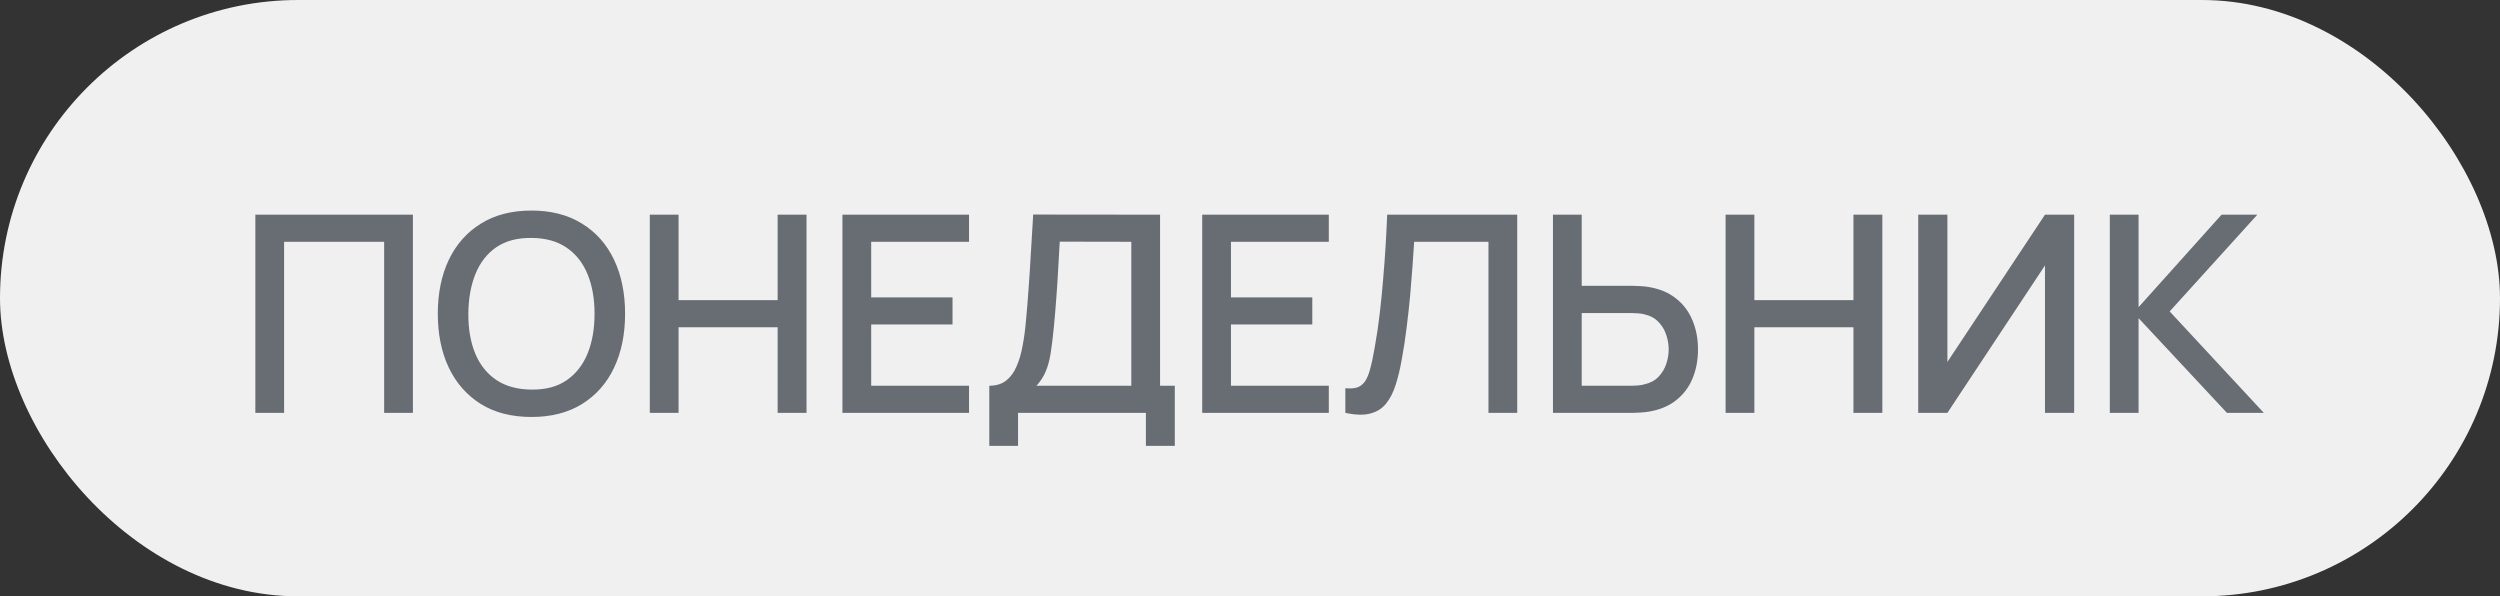
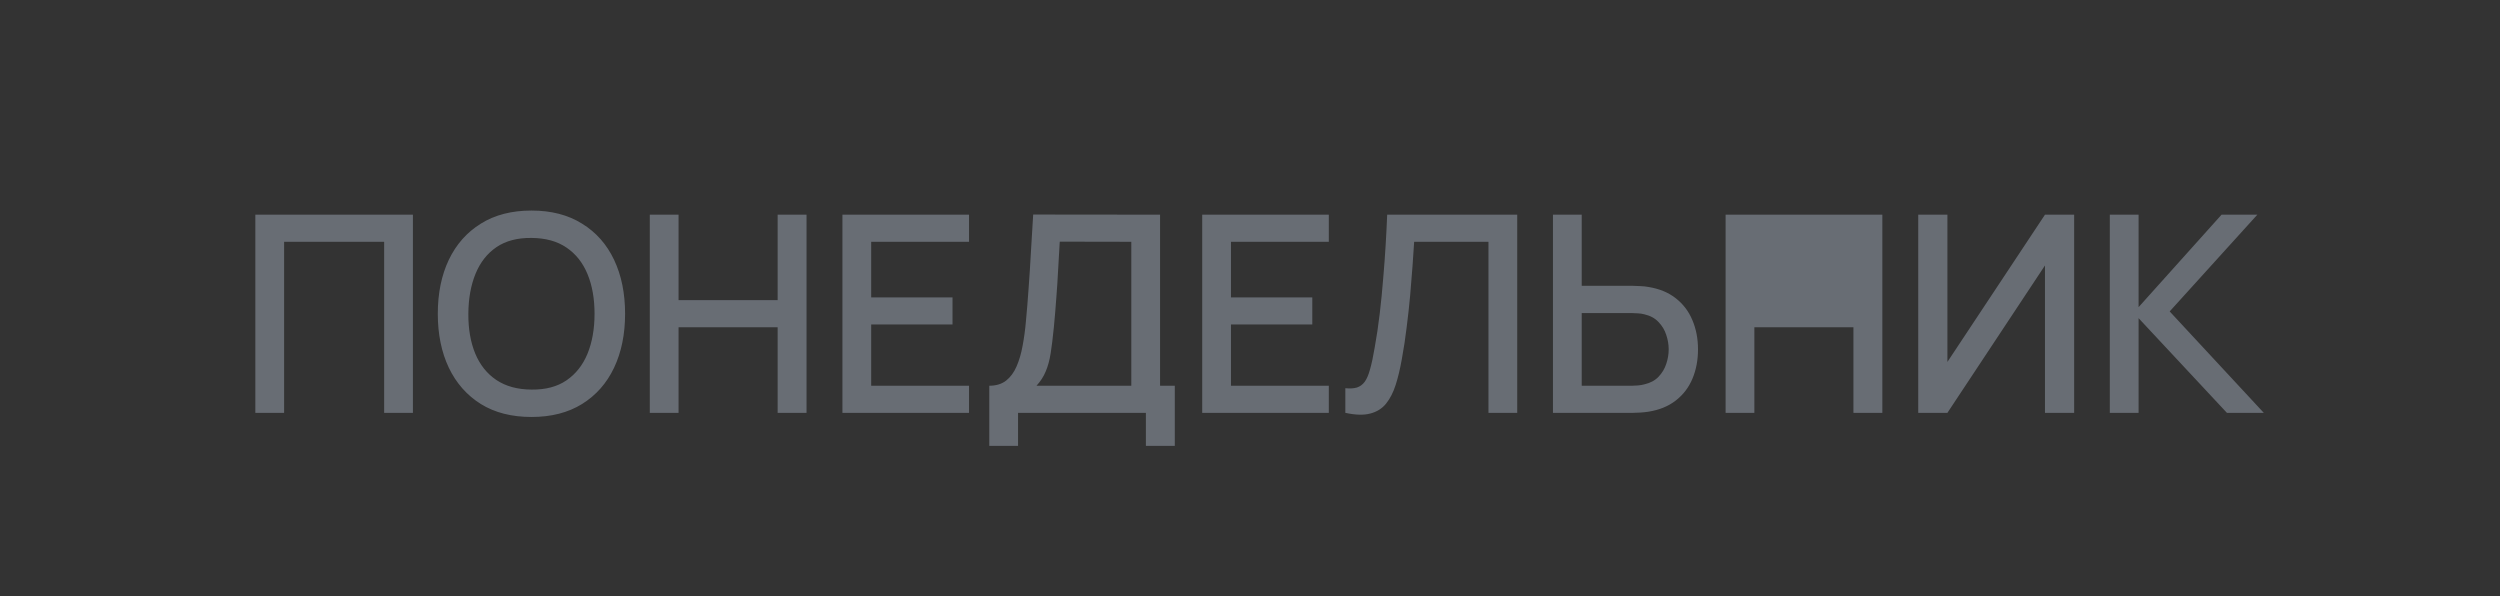
<svg xmlns="http://www.w3.org/2000/svg" width="109" height="26" viewBox="0 0 109 26" fill="none">
  <rect x="0" y="0" width="109" height="26" fill="#333333" stroke="none" />
-   <rect width="109" height="26" rx="13" fill="#F0F0F0" />
-   <path d="M11.133 18V9.36H18.003V18H16.749V10.542H12.387V18H11.133ZM23.174 18.18C22.31 18.18 21.574 17.992 20.966 17.616C20.358 17.236 19.892 16.708 19.568 16.032C19.248 15.356 19.088 14.572 19.088 13.68C19.088 12.788 19.248 12.004 19.568 11.328C19.892 10.652 20.358 10.126 20.966 9.75C21.574 9.37 22.31 9.18 23.174 9.18C24.034 9.18 24.768 9.37 25.376 9.75C25.988 10.126 26.454 10.652 26.774 11.328C27.094 12.004 27.254 12.788 27.254 13.68C27.254 14.572 27.094 15.356 26.774 16.032C26.454 16.708 25.988 17.236 25.376 17.616C24.768 17.992 24.034 18.18 23.174 18.18ZM23.174 16.986C23.786 16.994 24.294 16.86 24.698 16.584C25.106 16.304 25.412 15.916 25.616 15.42C25.82 14.92 25.922 14.34 25.922 13.68C25.922 13.02 25.82 12.444 25.616 11.952C25.412 11.456 25.106 11.07 24.698 10.794C24.294 10.518 23.786 10.378 23.174 10.374C22.562 10.366 22.052 10.5 21.644 10.776C21.24 11.052 20.936 11.44 20.732 11.94C20.528 12.44 20.424 13.02 20.42 13.68C20.416 14.34 20.516 14.918 20.72 15.414C20.924 15.906 21.23 16.29 21.638 16.566C22.05 16.842 22.562 16.982 23.174 16.986ZM28.331 18V9.36H29.585V13.086H33.905V9.36H35.165V18H33.905V14.268H29.585V18H28.331ZM36.73 18V9.36H42.25V10.542H37.984V12.966H41.53V14.148H37.984V16.818H42.25V18H36.73ZM43.133 19.44V16.818C43.429 16.818 43.673 16.744 43.865 16.596C44.057 16.444 44.209 16.238 44.321 15.978C44.437 15.714 44.525 15.414 44.585 15.078C44.649 14.742 44.697 14.388 44.729 14.016C44.777 13.512 44.817 13.02 44.849 12.54C44.885 12.056 44.917 11.556 44.945 11.04C44.977 10.524 45.011 9.962 45.047 9.354L50.579 9.36V16.818H51.221V19.44H49.961V18H44.387V19.44H43.133ZM45.191 16.818H49.325V10.542L46.205 10.536C46.177 10.976 46.153 11.394 46.133 11.79C46.113 12.186 46.087 12.586 46.055 12.99C46.027 13.39 45.991 13.82 45.947 14.28C45.903 14.72 45.857 15.094 45.809 15.402C45.761 15.706 45.689 15.97 45.593 16.194C45.501 16.418 45.367 16.626 45.191 16.818ZM52.416 18V9.36H57.936V10.542H53.67V12.966H57.216V14.148H53.67V16.818H57.936V18H52.416ZM58.657 18V16.926C58.861 16.946 59.029 16.936 59.161 16.896C59.297 16.852 59.411 16.768 59.503 16.644C59.595 16.516 59.673 16.332 59.737 16.092C59.805 15.852 59.871 15.542 59.935 15.162C60.023 14.678 60.097 14.18 60.157 13.668C60.217 13.156 60.267 12.648 60.307 12.144C60.351 11.636 60.387 11.146 60.415 10.674C60.443 10.202 60.465 9.764 60.481 9.36H66.151V18H64.897V10.542H61.657C61.637 10.862 61.613 11.22 61.585 11.616C61.557 12.012 61.523 12.432 61.483 12.876C61.443 13.32 61.393 13.778 61.333 14.25C61.277 14.722 61.205 15.196 61.117 15.672C61.045 16.08 60.957 16.448 60.853 16.776C60.749 17.104 60.609 17.378 60.433 17.598C60.257 17.814 60.027 17.958 59.743 18.03C59.459 18.106 59.097 18.096 58.657 18ZM67.709 18V9.36H68.963V12.462H71.201C71.281 12.462 71.383 12.466 71.507 12.474C71.635 12.478 71.753 12.49 71.861 12.51C72.341 12.586 72.741 12.75 73.061 13.002C73.385 13.254 73.627 13.572 73.787 13.956C73.951 14.34 74.033 14.766 74.033 15.234C74.033 15.698 73.953 16.122 73.793 16.506C73.633 16.89 73.391 17.208 73.067 17.46C72.747 17.712 72.345 17.876 71.861 17.952C71.753 17.968 71.637 17.98 71.513 17.988C71.389 17.996 71.285 18 71.201 18H67.709ZM68.963 16.818H71.153C71.229 16.818 71.315 16.814 71.411 16.806C71.511 16.798 71.605 16.782 71.693 16.758C71.953 16.698 72.159 16.588 72.311 16.428C72.467 16.264 72.579 16.078 72.647 15.87C72.719 15.658 72.755 15.446 72.755 15.234C72.755 15.022 72.719 14.81 72.647 14.598C72.579 14.386 72.467 14.2 72.311 14.04C72.159 13.876 71.953 13.764 71.693 13.704C71.605 13.68 71.511 13.666 71.411 13.662C71.315 13.654 71.229 13.65 71.153 13.65H68.963V16.818ZM75.236 18V9.36H76.49V13.086H80.81V9.36H82.07V18H80.81V14.268H76.49V18H75.236ZM90.433 18H89.161V11.574L84.907 18H83.635V9.36H84.907V15.78L89.161 9.36H90.433V18ZM91.988 18V9.36H93.242V13.392L96.86 9.36H98.42L94.598 13.578L98.702 18H97.094L93.242 13.872V18H91.988Z" fill="#686D74" />
+   <path d="M11.133 18V9.36H18.003V18H16.749V10.542H12.387V18H11.133ZM23.174 18.18C22.31 18.18 21.574 17.992 20.966 17.616C20.358 17.236 19.892 16.708 19.568 16.032C19.248 15.356 19.088 14.572 19.088 13.68C19.088 12.788 19.248 12.004 19.568 11.328C19.892 10.652 20.358 10.126 20.966 9.75C21.574 9.37 22.31 9.18 23.174 9.18C24.034 9.18 24.768 9.37 25.376 9.75C25.988 10.126 26.454 10.652 26.774 11.328C27.094 12.004 27.254 12.788 27.254 13.68C27.254 14.572 27.094 15.356 26.774 16.032C26.454 16.708 25.988 17.236 25.376 17.616C24.768 17.992 24.034 18.18 23.174 18.18ZM23.174 16.986C23.786 16.994 24.294 16.86 24.698 16.584C25.106 16.304 25.412 15.916 25.616 15.42C25.82 14.92 25.922 14.34 25.922 13.68C25.922 13.02 25.82 12.444 25.616 11.952C25.412 11.456 25.106 11.07 24.698 10.794C24.294 10.518 23.786 10.378 23.174 10.374C22.562 10.366 22.052 10.5 21.644 10.776C21.24 11.052 20.936 11.44 20.732 11.94C20.528 12.44 20.424 13.02 20.42 13.68C20.416 14.34 20.516 14.918 20.72 15.414C20.924 15.906 21.23 16.29 21.638 16.566C22.05 16.842 22.562 16.982 23.174 16.986ZM28.331 18V9.36H29.585V13.086H33.905V9.36H35.165V18H33.905V14.268H29.585V18H28.331ZM36.73 18V9.36H42.25V10.542H37.984V12.966H41.53V14.148H37.984V16.818H42.25V18H36.73ZM43.133 19.44V16.818C43.429 16.818 43.673 16.744 43.865 16.596C44.057 16.444 44.209 16.238 44.321 15.978C44.437 15.714 44.525 15.414 44.585 15.078C44.649 14.742 44.697 14.388 44.729 14.016C44.777 13.512 44.817 13.02 44.849 12.54C44.885 12.056 44.917 11.556 44.945 11.04C44.977 10.524 45.011 9.962 45.047 9.354L50.579 9.36V16.818H51.221V19.44H49.961V18H44.387V19.44H43.133ZM45.191 16.818H49.325V10.542L46.205 10.536C46.177 10.976 46.153 11.394 46.133 11.79C46.113 12.186 46.087 12.586 46.055 12.99C46.027 13.39 45.991 13.82 45.947 14.28C45.903 14.72 45.857 15.094 45.809 15.402C45.761 15.706 45.689 15.97 45.593 16.194C45.501 16.418 45.367 16.626 45.191 16.818ZM52.416 18V9.36H57.936V10.542H53.67V12.966H57.216V14.148H53.67V16.818H57.936V18H52.416ZM58.657 18V16.926C58.861 16.946 59.029 16.936 59.161 16.896C59.297 16.852 59.411 16.768 59.503 16.644C59.595 16.516 59.673 16.332 59.737 16.092C59.805 15.852 59.871 15.542 59.935 15.162C60.023 14.678 60.097 14.18 60.157 13.668C60.217 13.156 60.267 12.648 60.307 12.144C60.351 11.636 60.387 11.146 60.415 10.674C60.443 10.202 60.465 9.764 60.481 9.36H66.151V18H64.897V10.542H61.657C61.637 10.862 61.613 11.22 61.585 11.616C61.557 12.012 61.523 12.432 61.483 12.876C61.443 13.32 61.393 13.778 61.333 14.25C61.277 14.722 61.205 15.196 61.117 15.672C61.045 16.08 60.957 16.448 60.853 16.776C60.749 17.104 60.609 17.378 60.433 17.598C60.257 17.814 60.027 17.958 59.743 18.03C59.459 18.106 59.097 18.096 58.657 18ZM67.709 18V9.36H68.963V12.462H71.201C71.281 12.462 71.383 12.466 71.507 12.474C71.635 12.478 71.753 12.49 71.861 12.51C72.341 12.586 72.741 12.75 73.061 13.002C73.385 13.254 73.627 13.572 73.787 13.956C73.951 14.34 74.033 14.766 74.033 15.234C74.033 15.698 73.953 16.122 73.793 16.506C73.633 16.89 73.391 17.208 73.067 17.46C72.747 17.712 72.345 17.876 71.861 17.952C71.753 17.968 71.637 17.98 71.513 17.988C71.389 17.996 71.285 18 71.201 18H67.709ZM68.963 16.818H71.153C71.229 16.818 71.315 16.814 71.411 16.806C71.511 16.798 71.605 16.782 71.693 16.758C71.953 16.698 72.159 16.588 72.311 16.428C72.467 16.264 72.579 16.078 72.647 15.87C72.719 15.658 72.755 15.446 72.755 15.234C72.755 15.022 72.719 14.81 72.647 14.598C72.579 14.386 72.467 14.2 72.311 14.04C72.159 13.876 71.953 13.764 71.693 13.704C71.605 13.68 71.511 13.666 71.411 13.662C71.315 13.654 71.229 13.65 71.153 13.65H68.963V16.818ZM75.236 18V9.36H76.49H80.81V9.36H82.07V18H80.81V14.268H76.49V18H75.236ZM90.433 18H89.161V11.574L84.907 18H83.635V9.36H84.907V15.78L89.161 9.36H90.433V18ZM91.988 18V9.36H93.242V13.392L96.86 9.36H98.42L94.598 13.578L98.702 18H97.094L93.242 13.872V18H91.988Z" fill="#686D74" />
</svg>